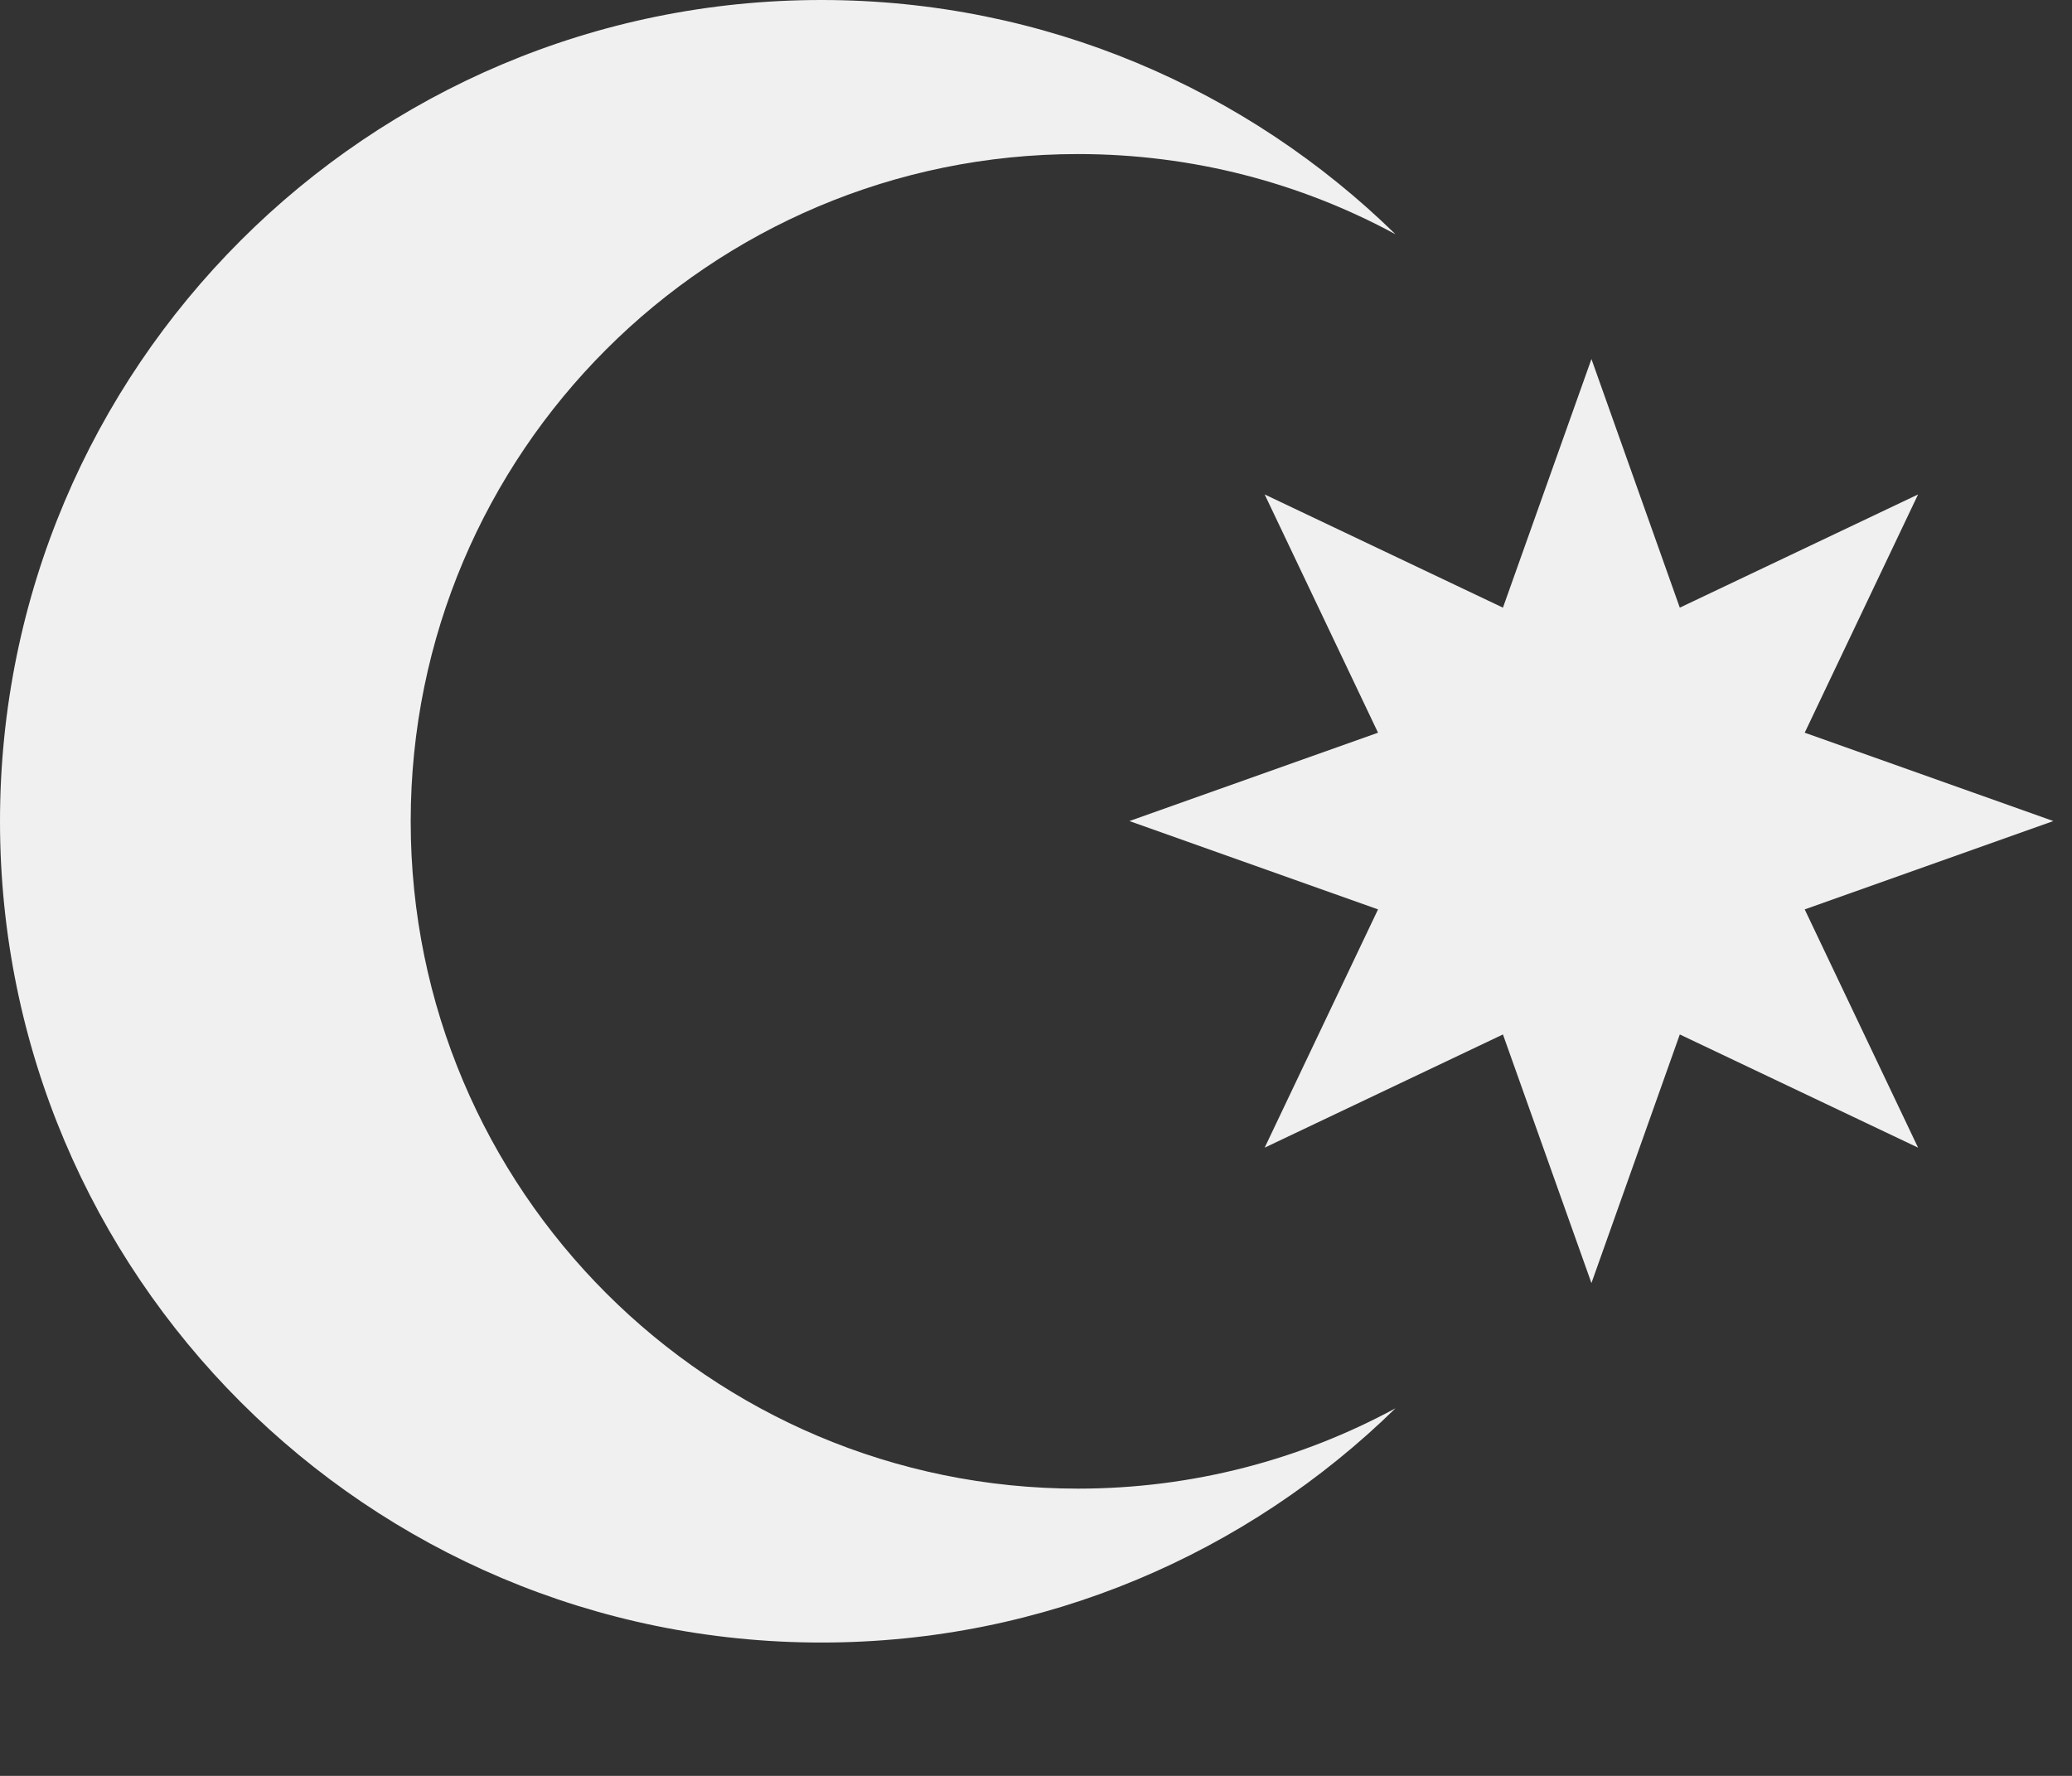
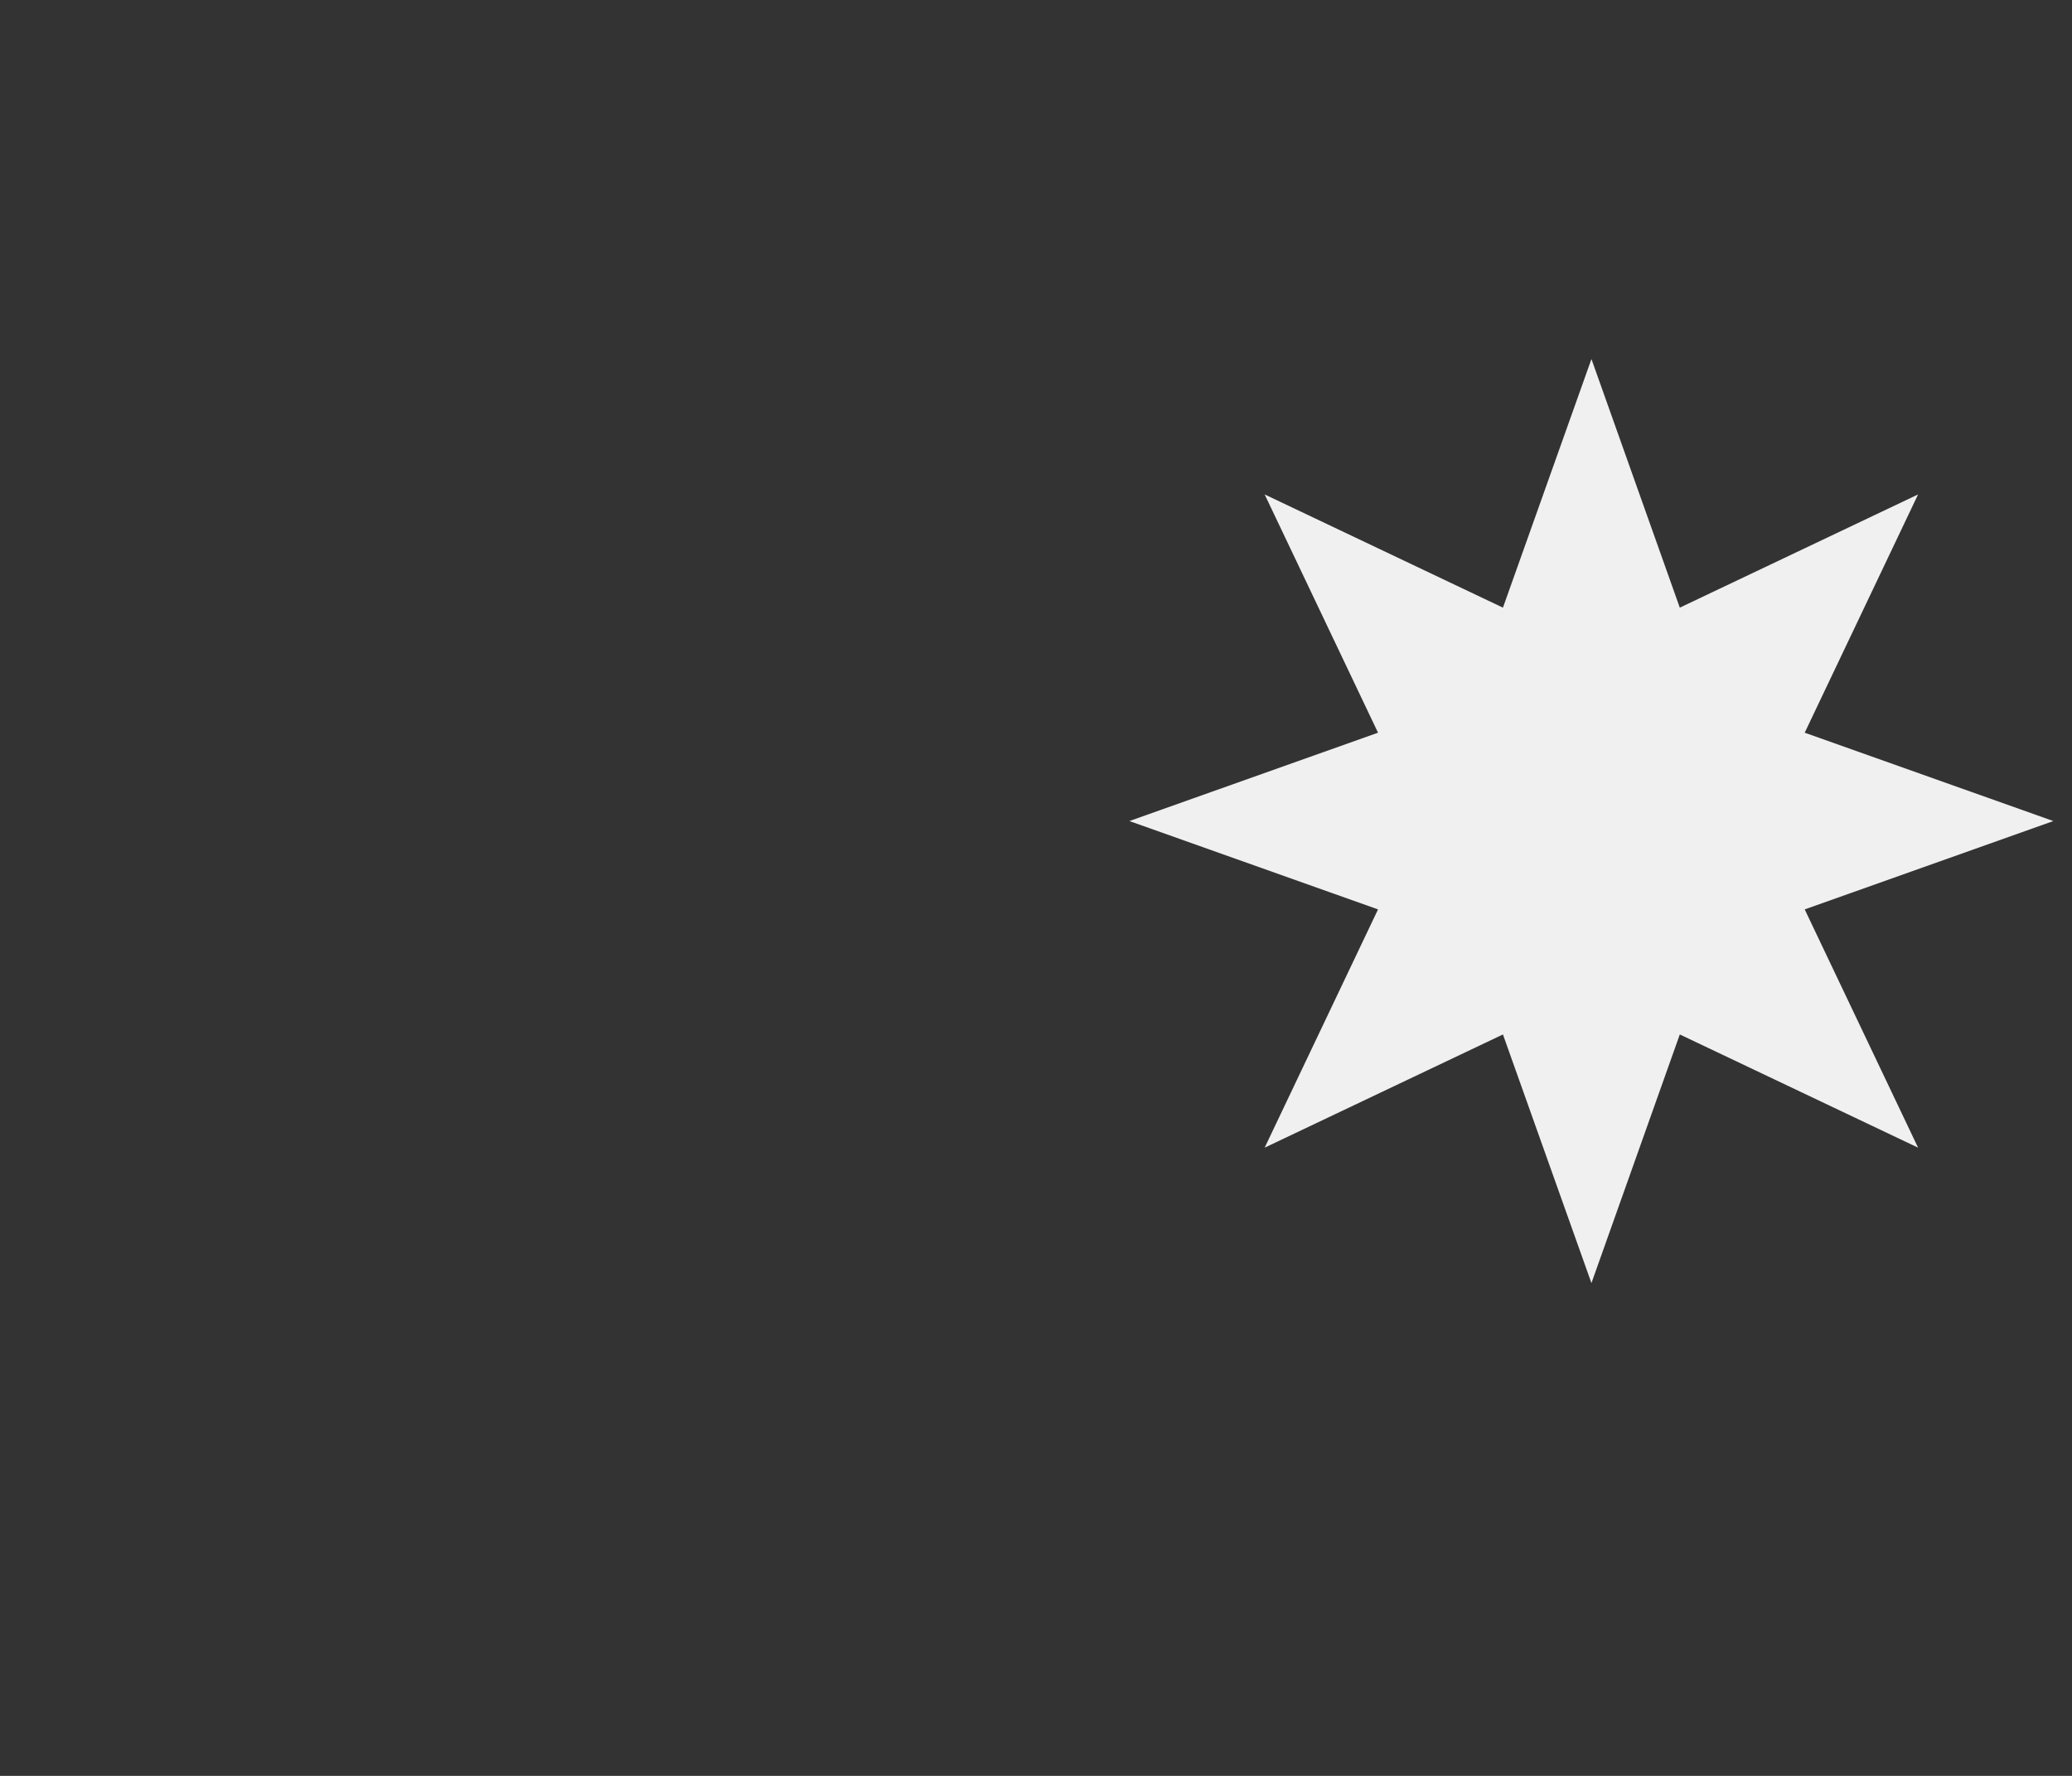
<svg xmlns="http://www.w3.org/2000/svg" fill="none" height="100%" overflow="visible" preserveAspectRatio="none" style="display: block;" viewBox="0 0 14 12" width="100%">
  <rect x="0" y="0" width="14" height="12" fill="#333333" stroke="none" />
  <g id="Group">
-     <path d="M7.284 10.059C4.794 10.059 2.775 8.04 2.775 5.55C2.775 3.059 4.794 1.041 7.284 1.041C8.06 1.041 8.791 1.237 9.429 1.583C8.428 0.604 7.06 0 5.55 0C2.485 0 0 2.485 0 5.55C0 8.614 2.485 11.099 5.55 11.099C7.06 11.099 8.428 10.495 9.429 9.516C8.791 9.862 8.06 10.059 7.284 10.059Z" fill="#F0F0F0" id="Vector" />
    <path d="M10.753 2.426L11.35 4.106L12.96 3.341L12.194 4.951L13.874 5.548L12.194 6.145L12.96 7.755L11.35 6.99L10.753 8.67L10.155 6.99L8.545 7.755L9.311 6.145L7.631 5.548L9.311 4.951L8.545 3.341L10.155 4.106L10.753 2.426Z" fill="#F0F0F0" id="Vector_2" />
  </g>
</svg>